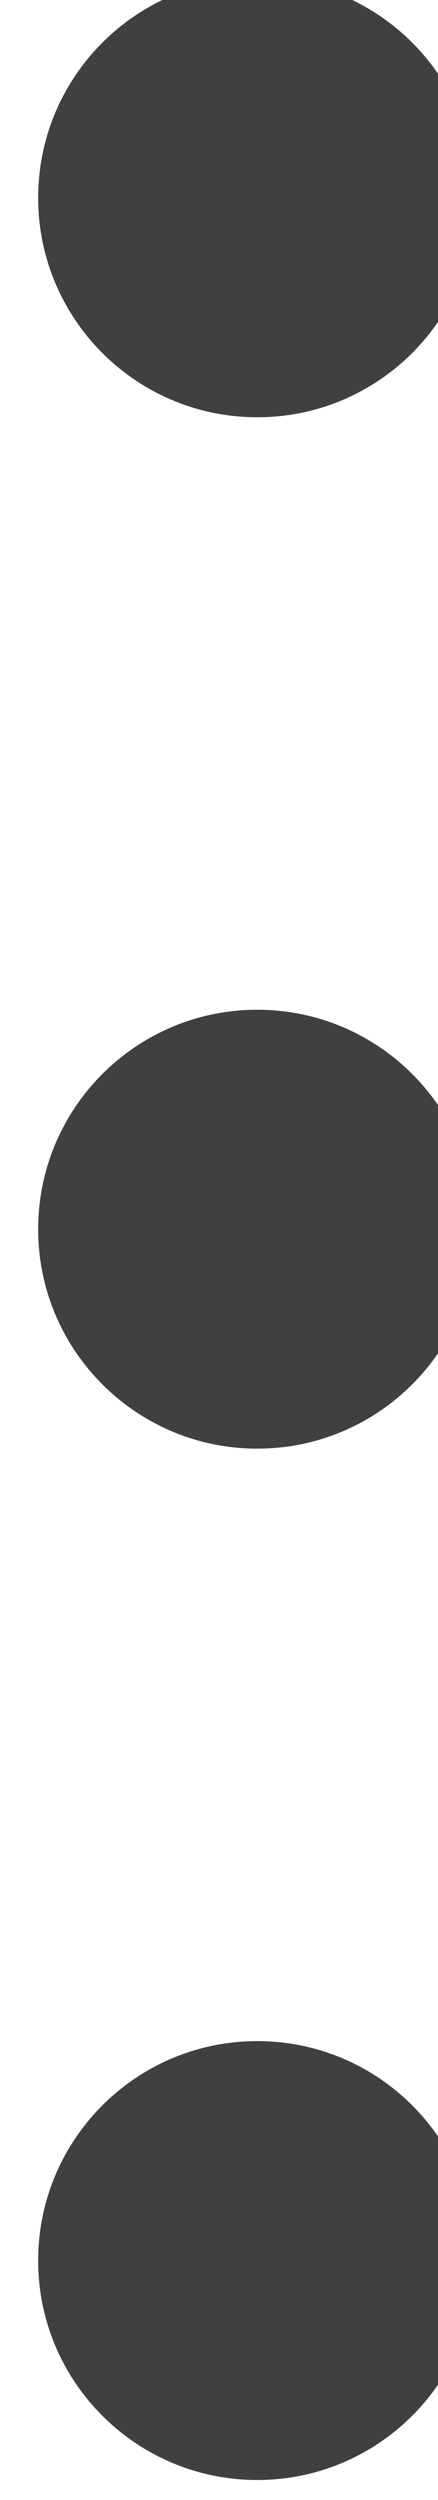
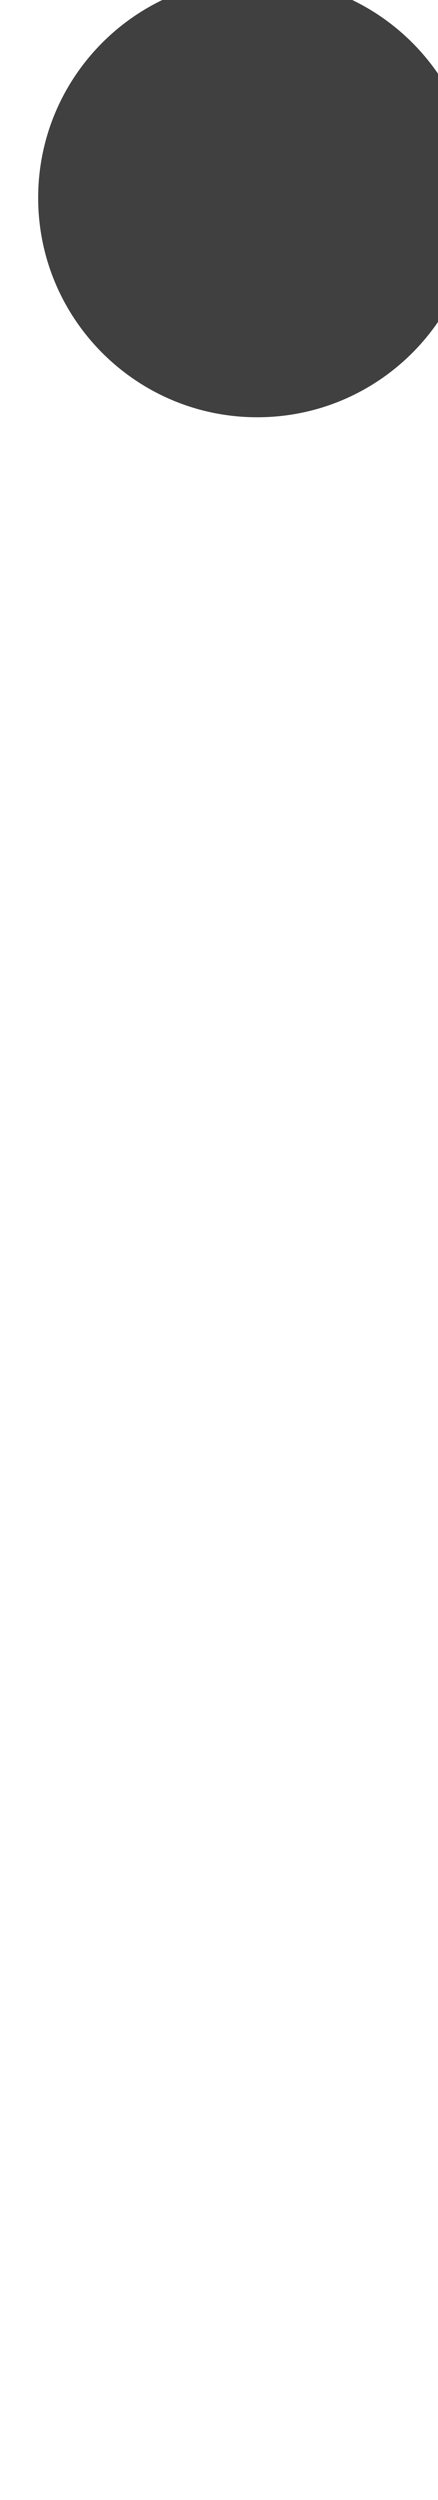
<svg xmlns="http://www.w3.org/2000/svg" xmlns:ns1="http://www.inkscape.org/namespaces/inkscape" xmlns:ns2="http://sodipodi.sourceforge.net/DTD/sodipodi-0.dtd" width="3.111mm" height="17.733mm" viewBox="0 0 3.111 17.733" version="1.1" id="svg481" ns1:version="1.0.1 (3bc2e813f5, 2020-09-07)" ns2:docname="menu.svg">
  <defs id="defs475" />
  <ns2:namedview id="base" pagecolor="#ffffff" bordercolor="#666666" borderopacity="1.0" ns1:pageopacity="0.0" ns1:pageshadow="2" ns1:zoom="0.35" ns1:cx="-1133.1091" ns1:cy="29.089022" ns1:document-units="mm" ns1:current-layer="layer1" ns1:document-rotation="0" showgrid="false" fit-margin-top="0" fit-margin-left="0" fit-margin-right="0" fit-margin-bottom="0" ns1:window-width="1920" ns1:window-height="1017" ns1:window-x="-8" ns1:window-y="-8" ns1:window-maximized="1" />
  <g ns1:label="Calque 1" ns1:groupmode="layer" id="layer1" transform="translate(-405.635,-140.47)">
    <g id="g509" transform="matrix(0.353,0,0,-0.353,-24.366,385.204)">
      <g id="g456">
        <path d="m 1223.31,684.913 c 2.435,0 4.409,1.974 4.409,4.409 0,2.436 -1.974,4.41 -4.409,4.41 -2.435,0 -4.409,-1.974 -4.409,-4.41 0,-2.435 1.974,-4.409 4.409,-4.409" style="fill:#404040;fill-opacity:1;fill-rule:nonzero;stroke:none" id="path110" />
-         <path d="m 1223.31,664.189 c 2.435,0 4.409,1.974 4.409,4.409 0,2.436 -1.974,4.41 -4.409,4.41 -2.435,0 -4.409,-1.974 -4.409,-4.41 0,-2.435 1.974,-4.409 4.409,-4.409" style="fill:#404040;fill-opacity:1;fill-rule:nonzero;stroke:none" id="path114" />
-         <path d="m 1223.31,643.465 c 2.435,0 4.409,1.974 4.409,4.409 0,2.436 -1.974,4.41 -4.409,4.41 -2.435,0 -4.409,-1.974 -4.409,-4.41 0,-2.435 1.974,-4.409 4.409,-4.409" style="fill:#404040;fill-opacity:1;fill-rule:nonzero;stroke:none" id="path118" />
      </g>
    </g>
  </g>
</svg>